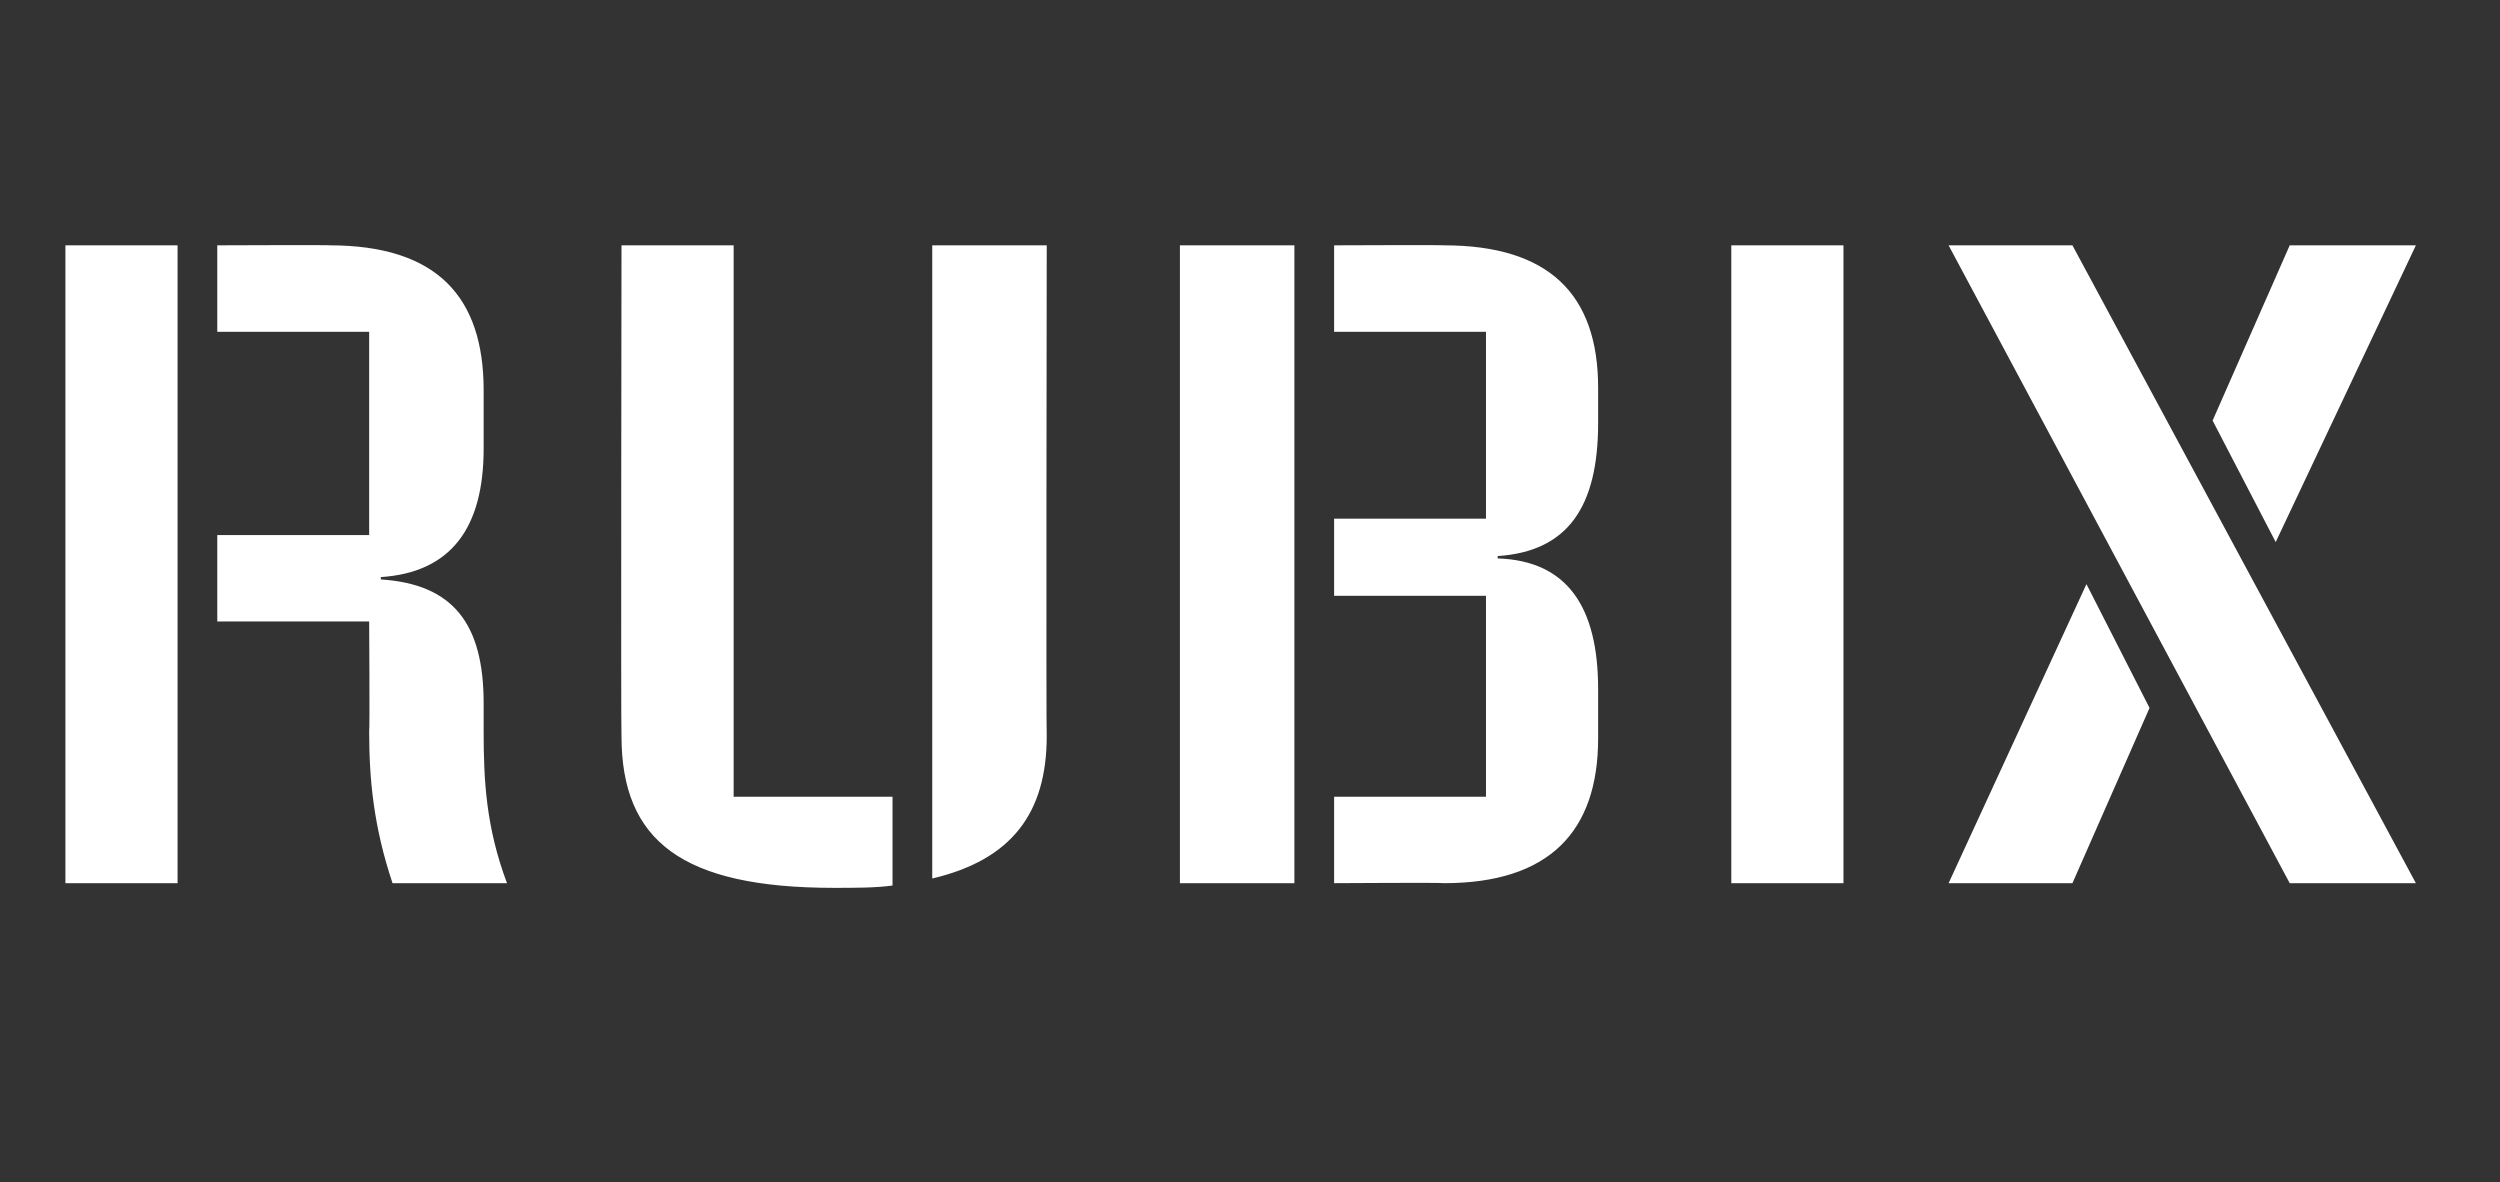
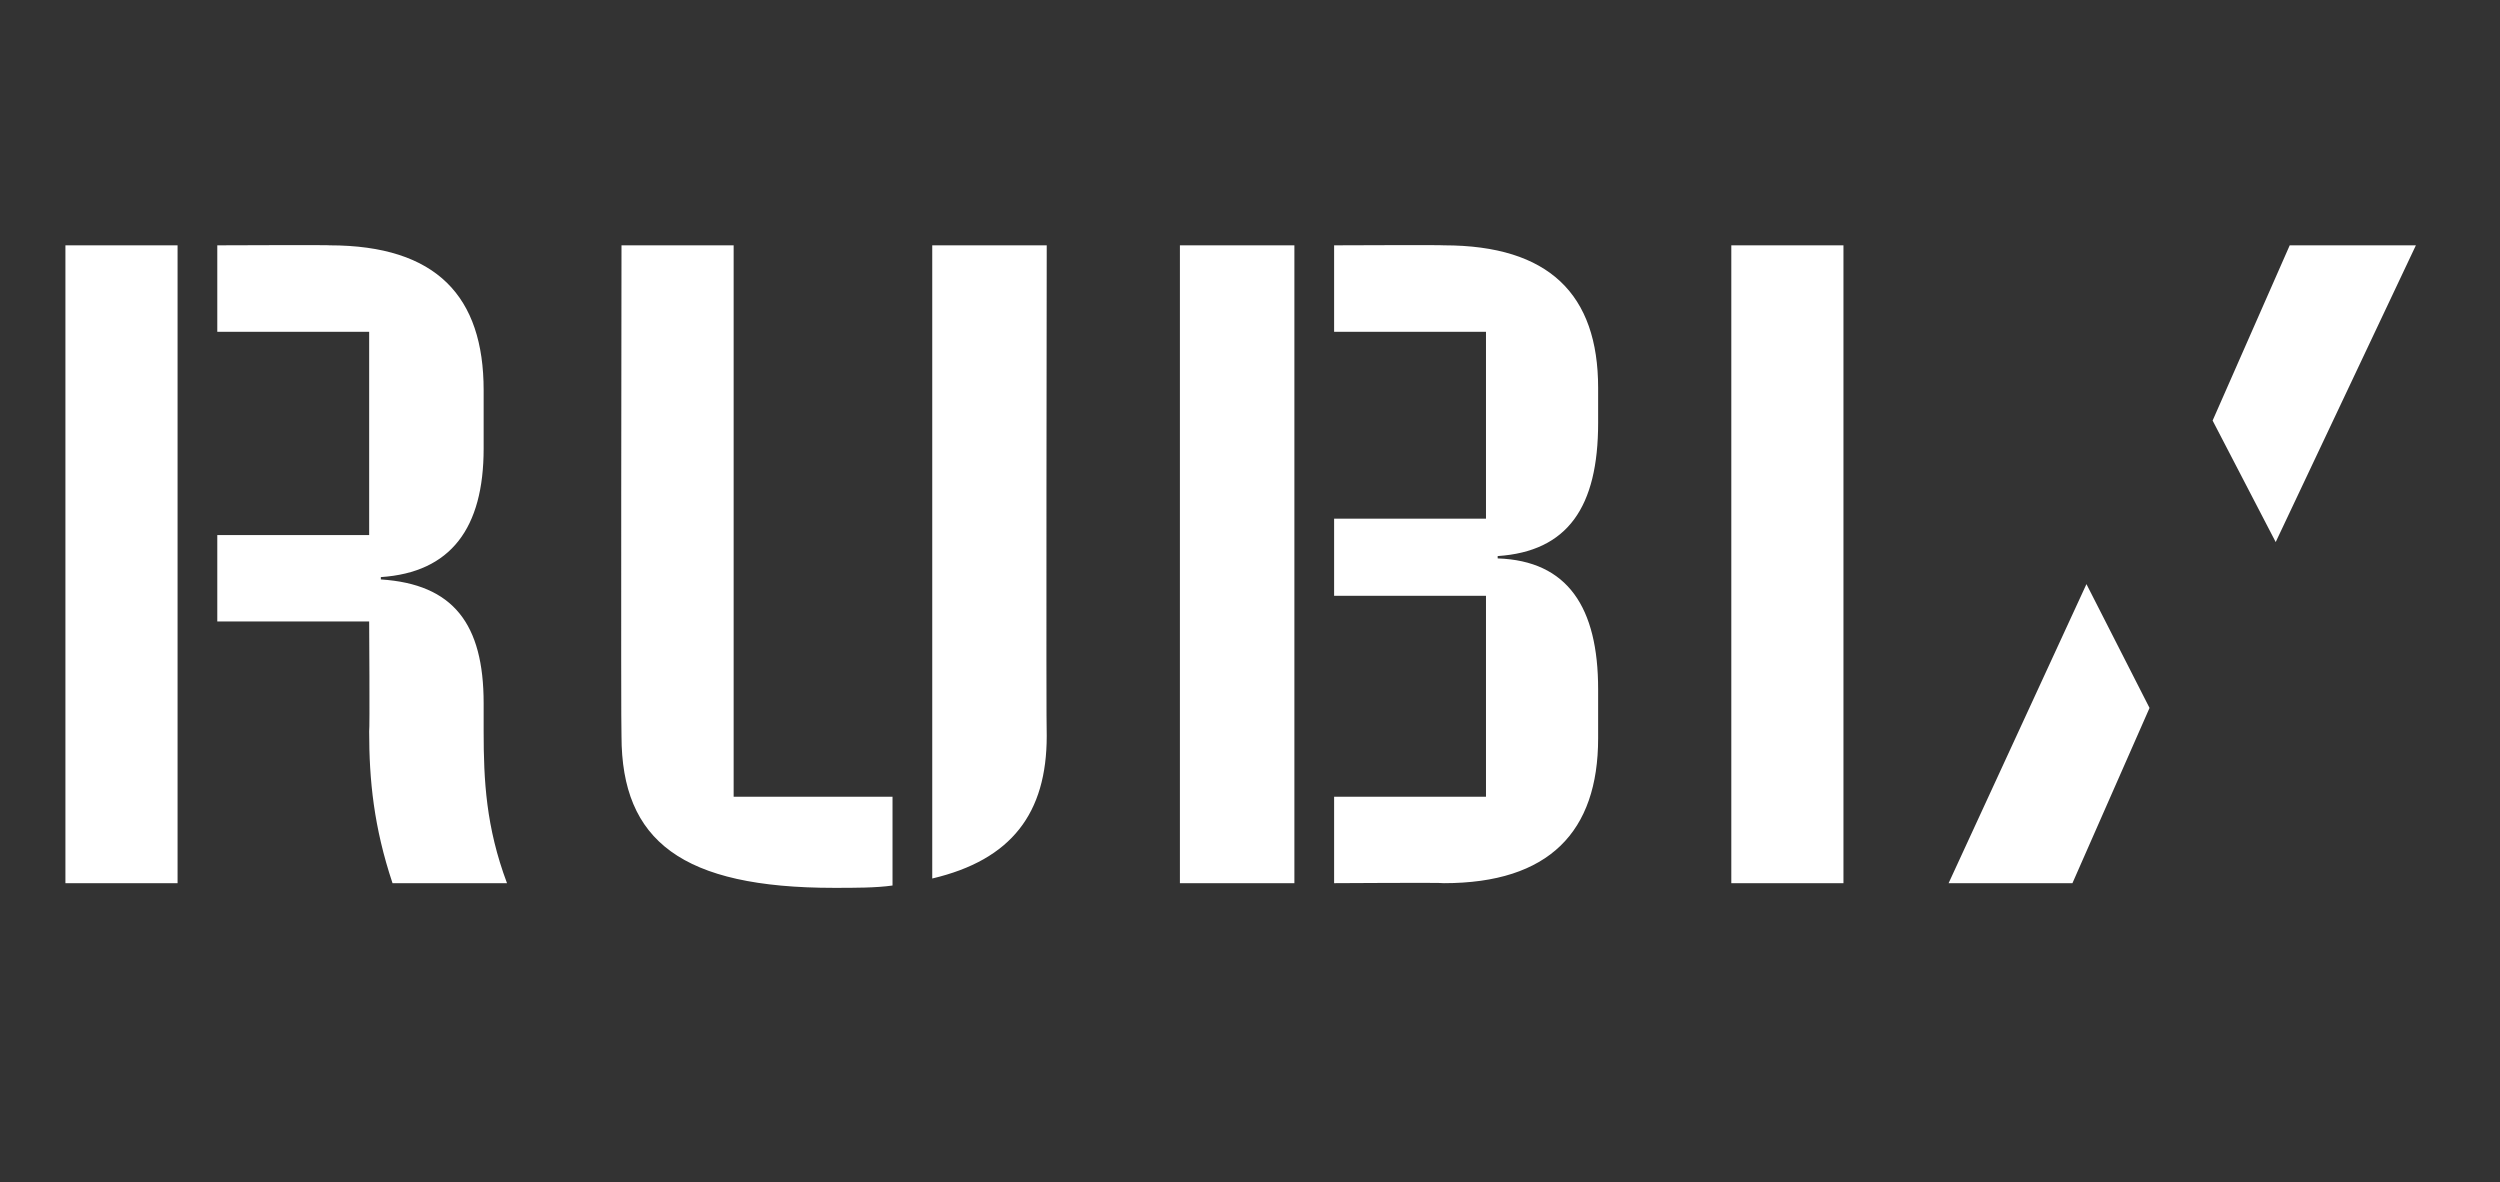
<svg xmlns="http://www.w3.org/2000/svg" version="1.1" width="107px" height="50.6px" viewBox="0 -6 107 50.6" style="top:-6px">
  <rect x="0" y="-6" width="107" height="50.6" fill="#333333" stroke="none" />
  <desc>Rubix</desc>
  <defs />
  <g id="Polygon7899">
-     <path d="m2.8 4.5h4.8v27.3H2.8V4.5zm13 20.8c.03-.04 0-4.7 0-4.7H9.3v-3.7h6.5V8.2H9.3V4.5s4.83-.02 4.8 0c4.6 0 6.6 2.2 6.6 6.2v2.5c0 3.4-1.4 5.3-4.4 5.5v.1c3.1.2 4.4 1.9 4.4 5.3v1.2c0 2.1.1 4.1 1 6.5h-4.9c-.8-2.4-1-4.4-1-6.5zm10.8.2c-.03.01 0-21 0-21h4.8v23.6h6.8v3.8c-.7.1-1.6.1-2.5.1c-6.5 0-9.1-2-9.1-6.5zm13.3-21h4.9s-.03 21.01 0 21c0 3.3-1.5 5.3-4.9 6.1V4.5zm10.6 0h4.9v27.3h-4.9V4.5zm6.6 23.6h6.5v-8.6h-6.5v-3.3h6.5v-8h-6.5V4.5s4.7-.02 4.7 0c4.5 0 6.6 2.1 6.6 6.1v1.5c0 3.6-1.3 5.5-4.3 5.7v.1c3 .1 4.3 2.1 4.3 5.6v2.1c0 4-2.1 6.2-6.6 6.2c0-.03-4.7 0-4.7 0v-3.7zm17-23.6h4.8v27.3h-4.8V4.5zm9.3 0h5.3l14.7 27.3H98L83.4 4.5zM94.7 12L98 4.5h5.4l-6 12.7l-2.7-5.2zm-5.4 7l2.7 5.3l-3.3 7.5h-5.3L89.3 19z" stroke="none" fill="#fff" />
+     <path d="m2.8 4.5h4.8v27.3H2.8V4.5zm13 20.8c.03-.04 0-4.7 0-4.7H9.3v-3.7h6.5V8.2H9.3V4.5s4.83-.02 4.8 0c4.6 0 6.6 2.2 6.6 6.2v2.5c0 3.4-1.4 5.3-4.4 5.5v.1c3.1.2 4.4 1.9 4.4 5.3v1.2c0 2.1.1 4.1 1 6.5h-4.9c-.8-2.4-1-4.4-1-6.5zm10.8.2c-.03.01 0-21 0-21h4.8v23.6h6.8v3.8c-.7.1-1.6.1-2.5.1c-6.5 0-9.1-2-9.1-6.5zm13.3-21h4.9s-.03 21.01 0 21c0 3.3-1.5 5.3-4.9 6.1V4.5zm10.6 0h4.9v27.3h-4.9V4.5zm6.6 23.6h6.5v-8.6h-6.5v-3.3h6.5v-8h-6.5V4.5s4.7-.02 4.7 0c4.5 0 6.6 2.1 6.6 6.1v1.5c0 3.6-1.3 5.5-4.3 5.7v.1c3 .1 4.3 2.1 4.3 5.6v2.1c0 4-2.1 6.2-6.6 6.2c0-.03-4.7 0-4.7 0v-3.7zm17-23.6h4.8v27.3h-4.8V4.5zm9.3 0h5.3H98L83.4 4.5zM94.7 12L98 4.5h5.4l-6 12.7l-2.7-5.2zm-5.4 7l2.7 5.3l-3.3 7.5h-5.3L89.3 19z" stroke="none" fill="#fff" />
  </g>
</svg>